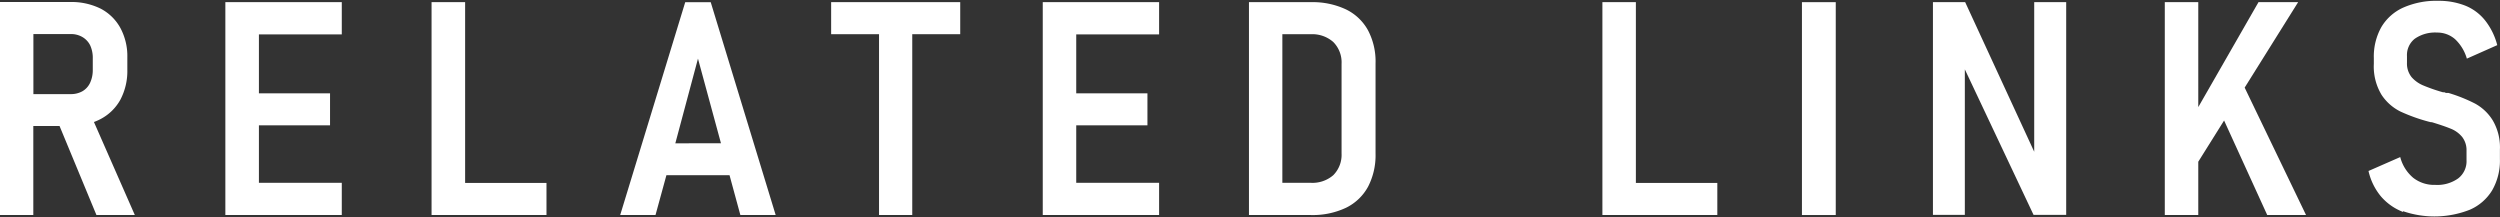
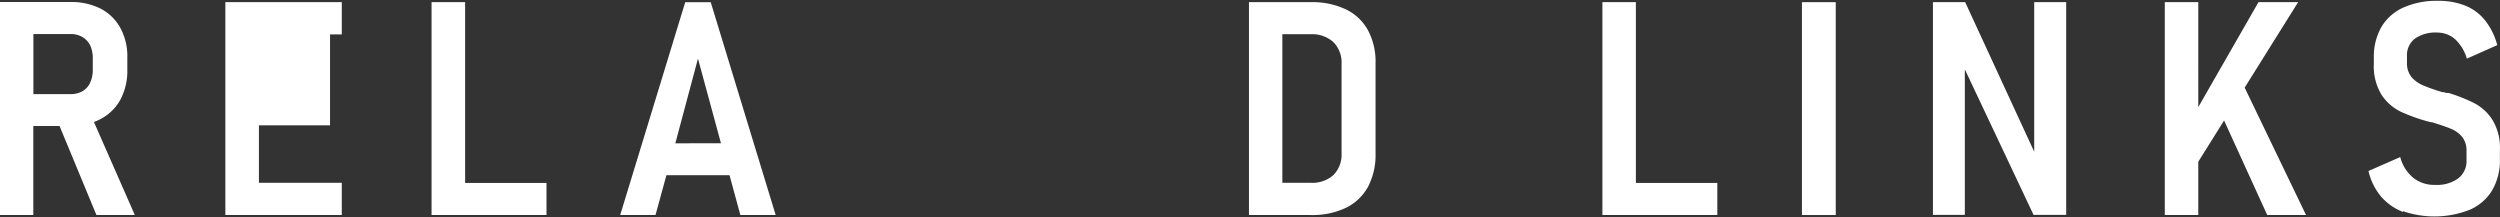
<svg xmlns="http://www.w3.org/2000/svg" id="レイヤー_1" data-name="レイヤー 1" viewBox="0 0 300.19 26.09">
  <rect x="0" y="0" width="300.19" height="26.09" fill="#333333" stroke="none" />
  <defs>
    <style>.cls-1{fill:#fff}</style>
  </defs>
  <path class="cls-1" d="M12.49 26.78h4.61l-4.91-11.17a6.65 6.65 0 0 0 .77-.34 5.79 5.79 0 0 0 2.4-2.33 7.37 7.37 0 0 0 .84-3.6V7.85a7.13 7.13 0 0 0-.84-3.54A5.72 5.72 0 0 0 13 2a7.93 7.93 0 0 0-3.66-.8H.91v25.58h4V16.09h3.15ZM4.92 5.05H9.4a2.69 2.69 0 0 1 1.41.36 2.39 2.39 0 0 1 .93 1A3.61 3.61 0 0 1 12.05 8v1.38a3.64 3.64 0 0 1-.33 1.54 2.29 2.29 0 0 1-.92 1 2.79 2.79 0 0 1-1.4.34H4.92Z" transform="translate(-.91 -.96)" />
-   <path class="cls-1" d="M41.04 4.13V.26H27.06v25.56h13.98v-3.87h-9.95v-6.9h8.54v-3.84h-8.54V4.13h9.95zm14.81 17.84V.26h-4.03v25.56h13.8v-3.85h-9.77z" />
+   <path class="cls-1" d="M41.04 4.13V.26H27.06v25.56h13.98v-3.87h-9.95v-6.9h8.54v-3.84V4.13h9.95zm14.81 17.84V.26h-4.03v25.56h13.8v-3.85h-9.77z" />
  <path class="cls-1" d="M89.81 26.78h4.24l-7.8-25.56h-3.06l-7.81 25.56h4.24L80.93 22h7.58ZM82 18.17 84.72 8l2.76 10.16Z" transform="translate(-.91 -.96)" />
-   <path class="cls-1" d="M115.3.26H99.8v3.85h5.75v21.71h3.99V4.11h5.76V.26zm23.88 3.87V.26h-13.97v25.56h13.97v-3.87h-9.95v-6.9h8.55v-3.84h-8.55V4.13h9.95z" />
  <path class="cls-1" d="M165.17 4.59a6 6 0 0 0-2.66-2.51 9.39 9.39 0 0 0-4.18-.86h-7.45v25.56h7.43a9.34 9.34 0 0 0 4.22-.87 6 6 0 0 0 2.65-2.53 8.17 8.17 0 0 0 .9-3.95V8.57a8 8 0 0 0-.91-3.98ZM162 19.4a3.46 3.46 0 0 1-1 2.6 3.81 3.81 0 0 1-2.71.91h-3.4V5.07h3.4A3.81 3.81 0 0 1 161 6a3.46 3.46 0 0 1 1 2.62Z" transform="translate(-.91 -.96)" />
  <path class="cls-1" d="M196.43 21.97V.26h-4.02v25.56h13.8v-3.85h-9.78z" />
  <path class="cls-1" d="M221.34 26.78h-4.06V1.22h4.06Z" transform="translate(-.91 -.96)" />
  <path class="cls-1" d="M244.26.26v17.96L235.97.26h-3.87V25.8h3.83V8.33l8.25 17.47h3.92V.26h-3.84zm27.98 25.56h4.66l-7.37-15.3L275.95.26h-4.76l-7.23 12.6V.26h-4.02v25.56h4.02v-6.4l3.1-4.95 5.18 11.35z" />
  <path class="cls-1" d="M289.46 26.41a6.63 6.63 0 0 1-2.66-1.87 7.27 7.27 0 0 1-1.49-3.05l3.81-1.67a4.82 4.82 0 0 0 1.56 2.49 4.08 4.08 0 0 0 2.64.85 4.32 4.32 0 0 0 2.76-.78 2.6 2.6 0 0 0 1-2.19v-1.13a2.58 2.58 0 0 0-.52-1.65 3.38 3.38 0 0 0-1.38-1c-.58-.24-1.33-.49-2.27-.78h-.12l-.21-.05a20.75 20.75 0 0 1-3.44-1.23 5.81 5.81 0 0 1-2.26-2 6.57 6.57 0 0 1-.93-3.72v-.7a7.21 7.21 0 0 1 .91-3.73 5.83 5.83 0 0 1 2.65-2.34 9.79 9.79 0 0 1 4.17-.8 8.57 8.57 0 0 1 3.28.59 5.83 5.83 0 0 1 2.38 1.8 8 8 0 0 1 1.43 2.93L297.12 8a5.16 5.16 0 0 0-1.42-2.34 3.23 3.23 0 0 0-2.15-.79 4.27 4.27 0 0 0-2.68.74 2.49 2.49 0 0 0-.94 2.09v.81a2.6 2.6 0 0 0 .56 1.72 3.82 3.82 0 0 0 1.42 1 20.23 20.23 0 0 0 2.34.81h.18l.18.08h.3a18.73 18.73 0 0 1 3.2 1.28 5.71 5.71 0 0 1 2.11 2 6.4 6.4 0 0 1 .87 3.54v1.14a7.12 7.12 0 0 1-.93 3.73 5.85 5.85 0 0 1-2.7 2.34 11.59 11.59 0 0 1-8 .17Z" transform="translate(-.91 -.96)" />
</svg>